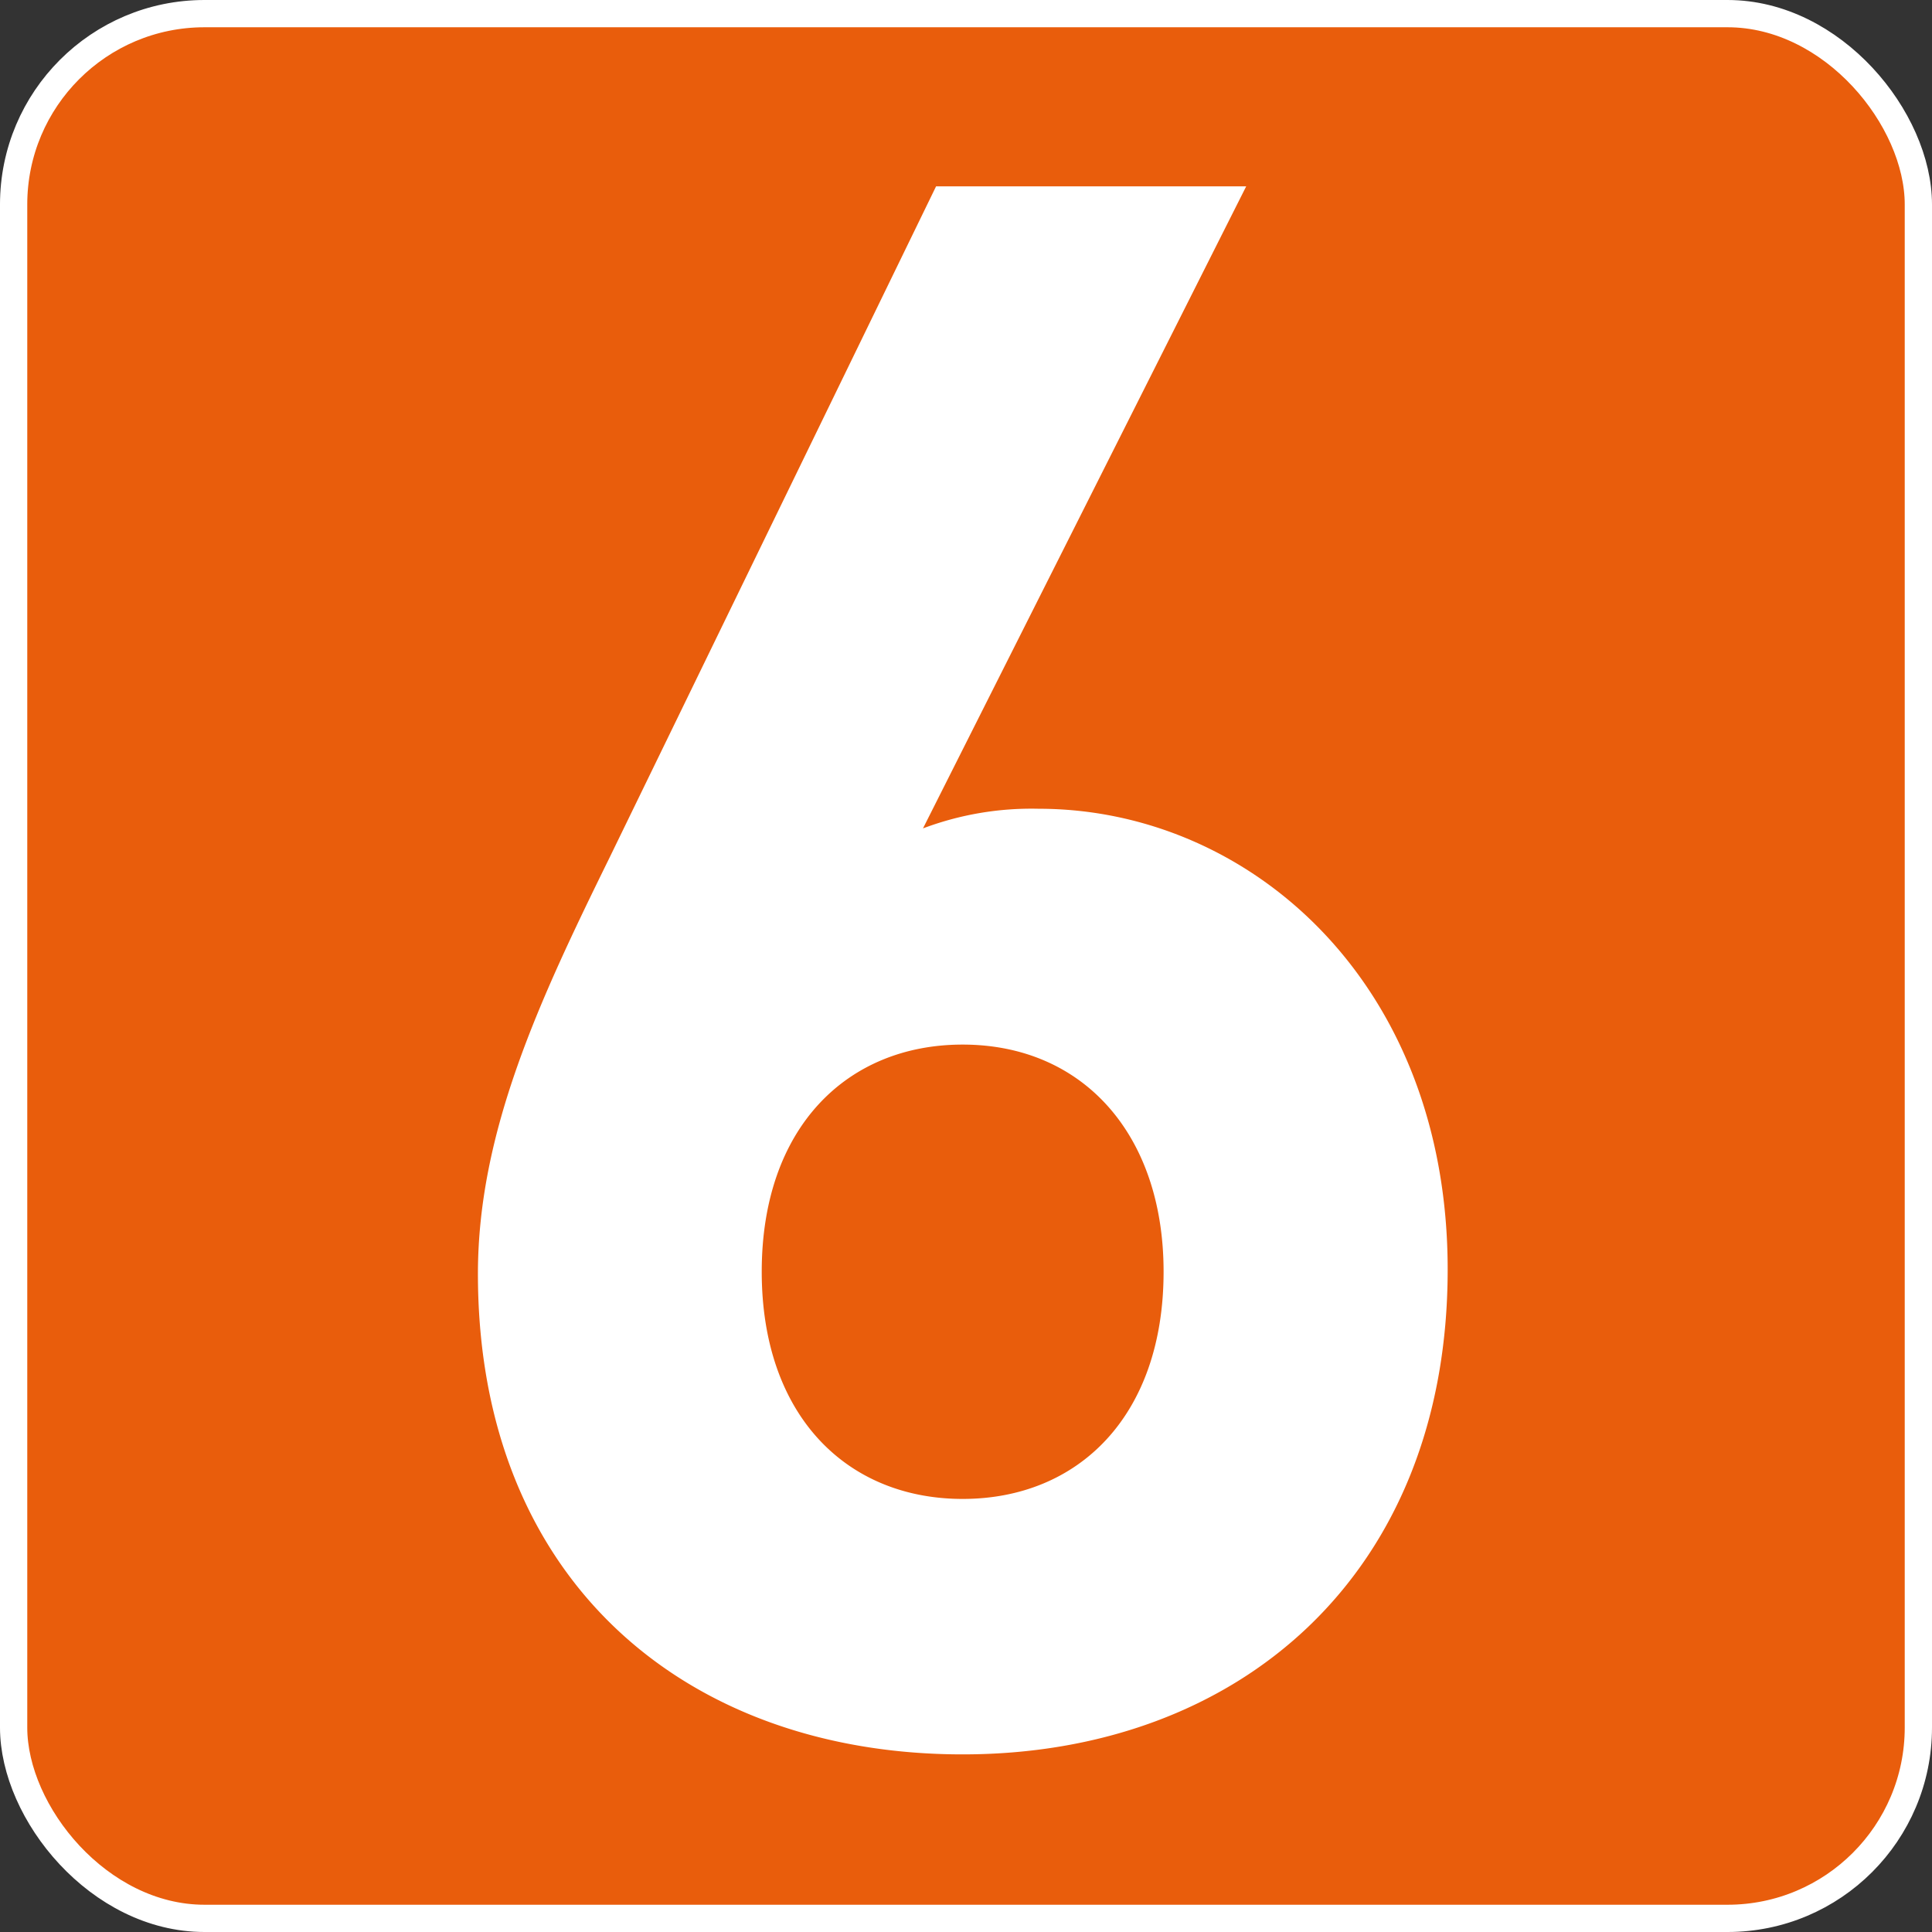
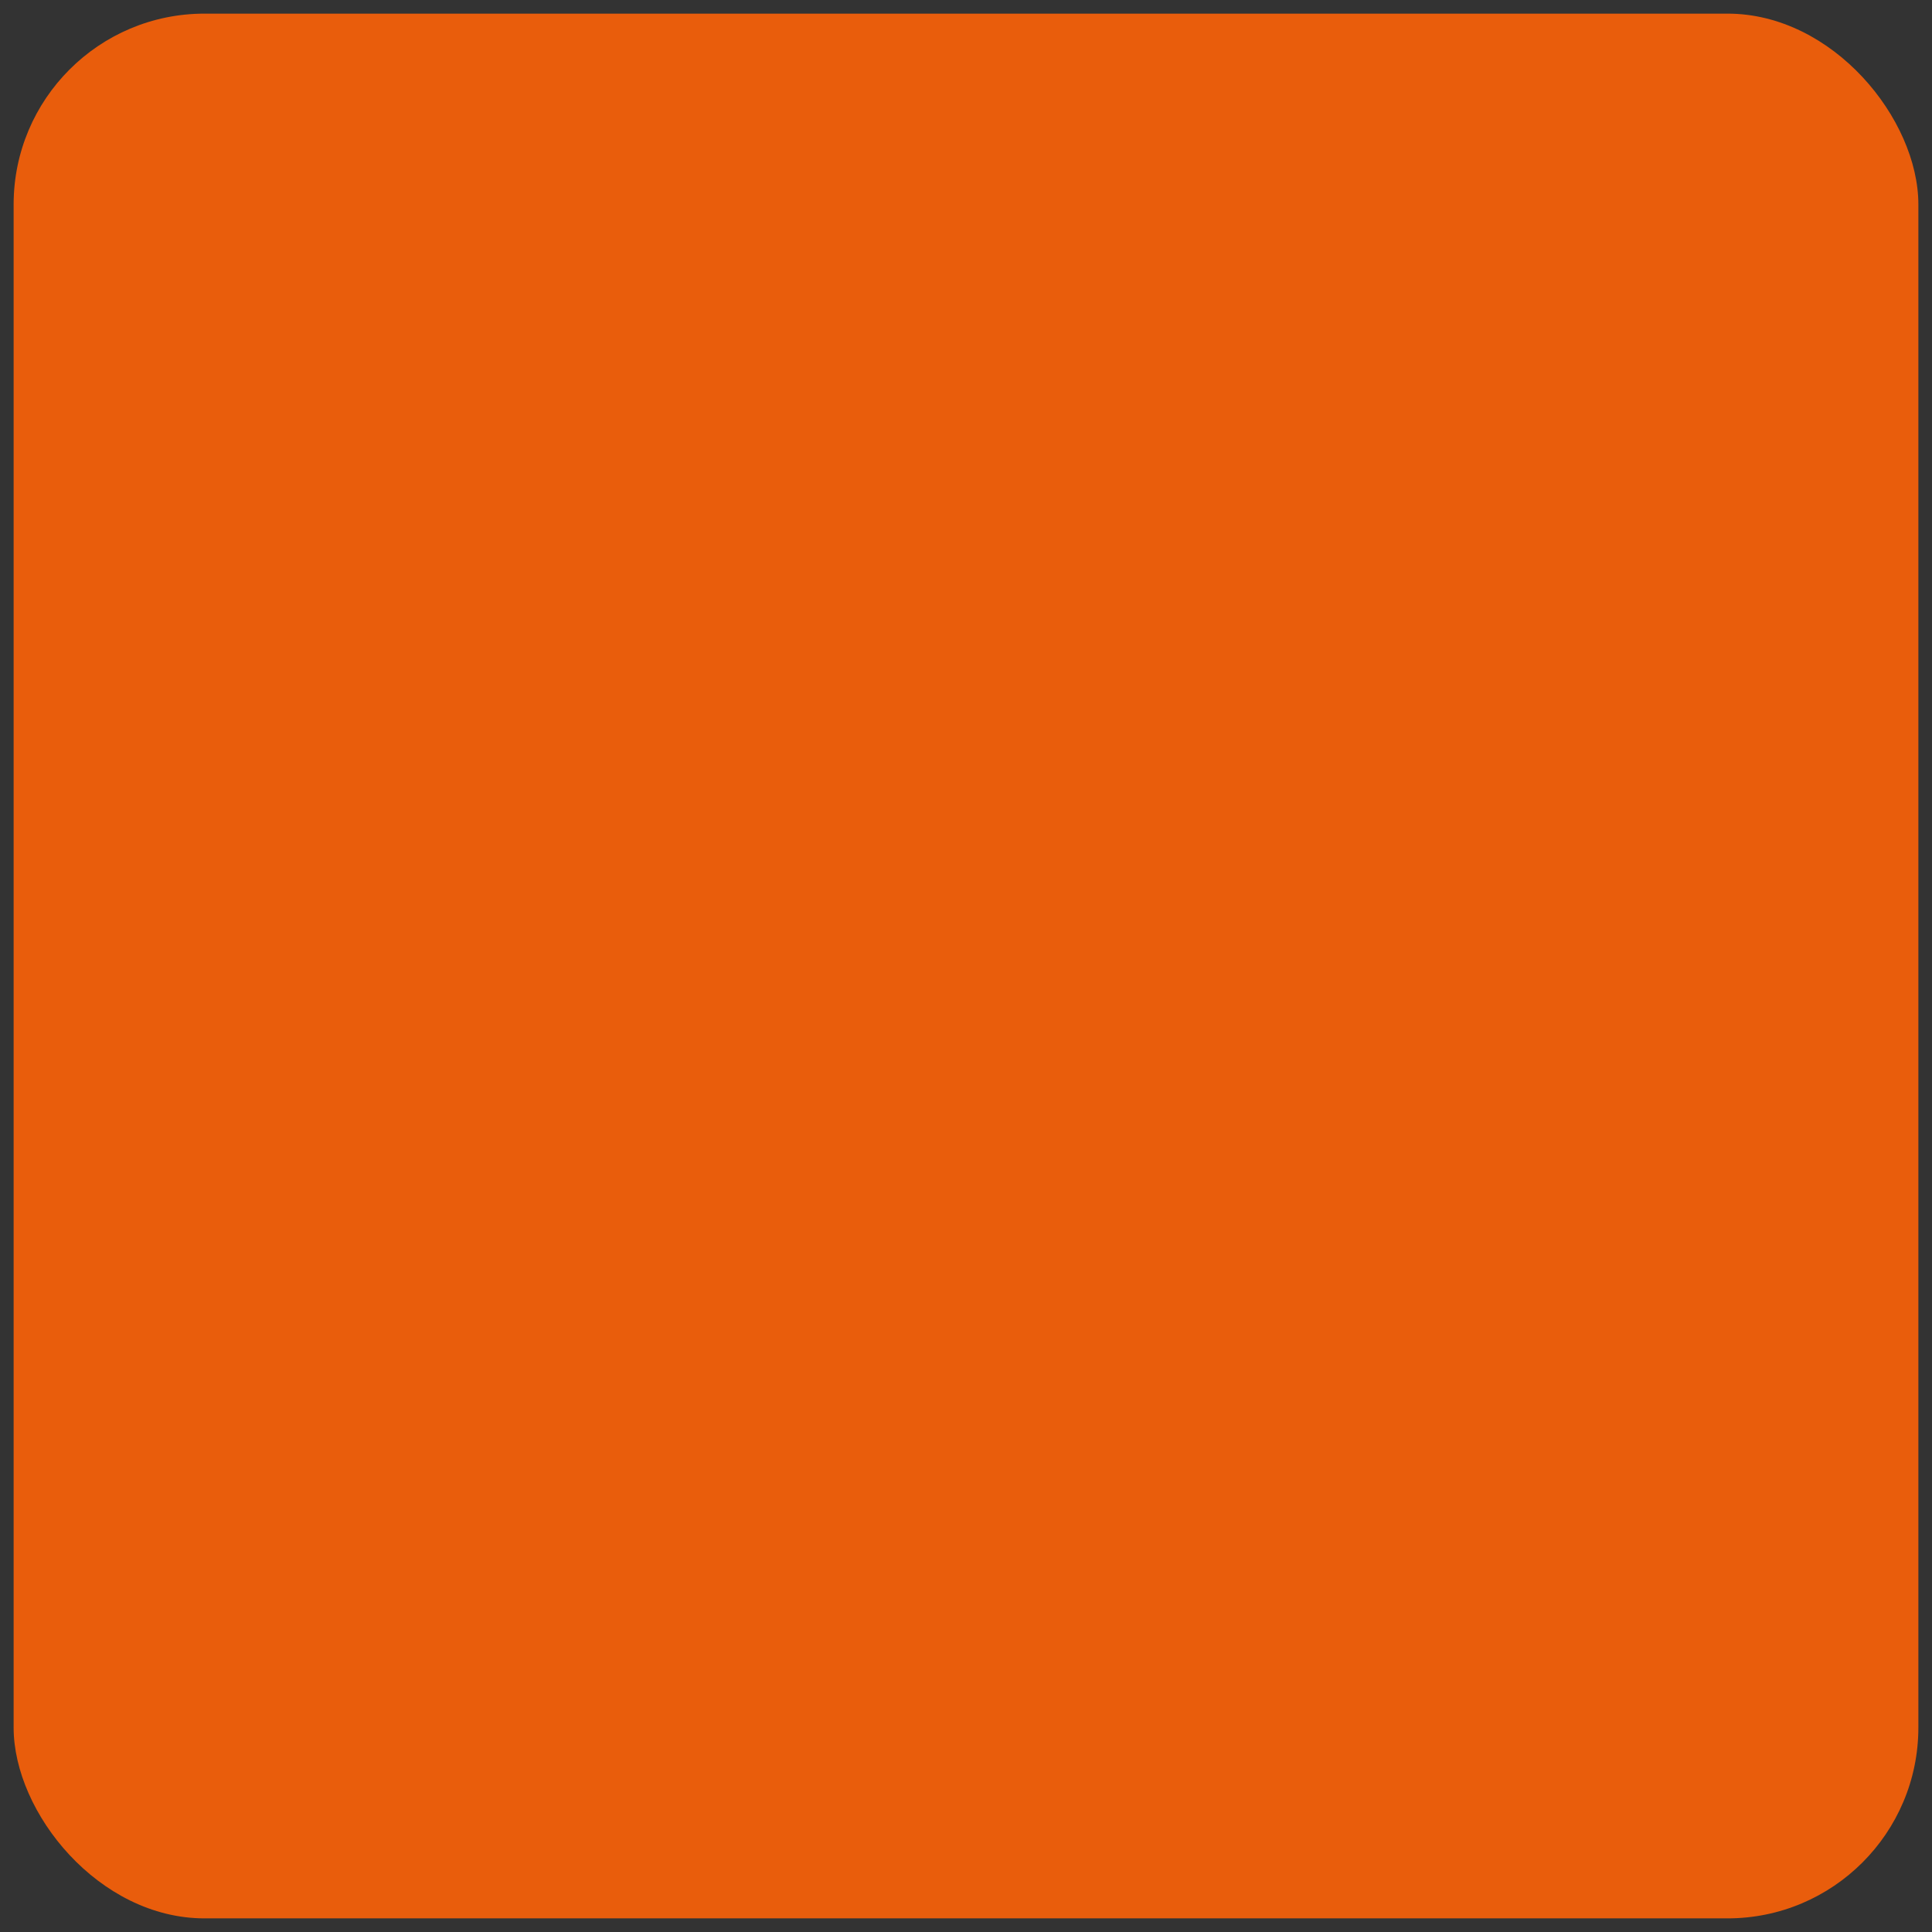
<svg xmlns="http://www.w3.org/2000/svg" id="Calque_1" data-name="Calque 1" viewBox="0 0 141.73 141.73">
  <rect x="0" y="0" width="141.73" height="141.73" fill="#333333" stroke="none" />
  <defs>
    <style>.cls-1{fill:#e95d0c;}.cls-2{fill:none;stroke:#fff;stroke-miterlimit:10;stroke-width:2px;}.cls-3{fill:#fff;}</style>
  </defs>
  <rect class="cls-1" x="1" y="1" width="139.73" height="139.73" rx="14" />
-   <rect class="cls-2" x="1" y="1" width="139.73" height="139.73" rx="14" />
-   <path class="cls-3" d="M297.39,375.44c-8.49,0-14.74,6.09-14.74,16.66s6.25,16.67,14.74,16.67,14.74-6.09,14.74-16.67c0-10.09-5.93-16.66-14.74-16.66m0,52.07c-20.19,0-35.56-12.66-35.56-35.25,0-10.41,4.48-20,9.61-30.44l24-49.34h22.75l-23.71,47.1a22.59,22.59,0,0,1,8.49-1.44c15.38,0,30,12.66,30,33.8,0,22.43-15.38,35.57-35.57,35.57" transform="translate(-226.77 -298.81)" />
</svg>